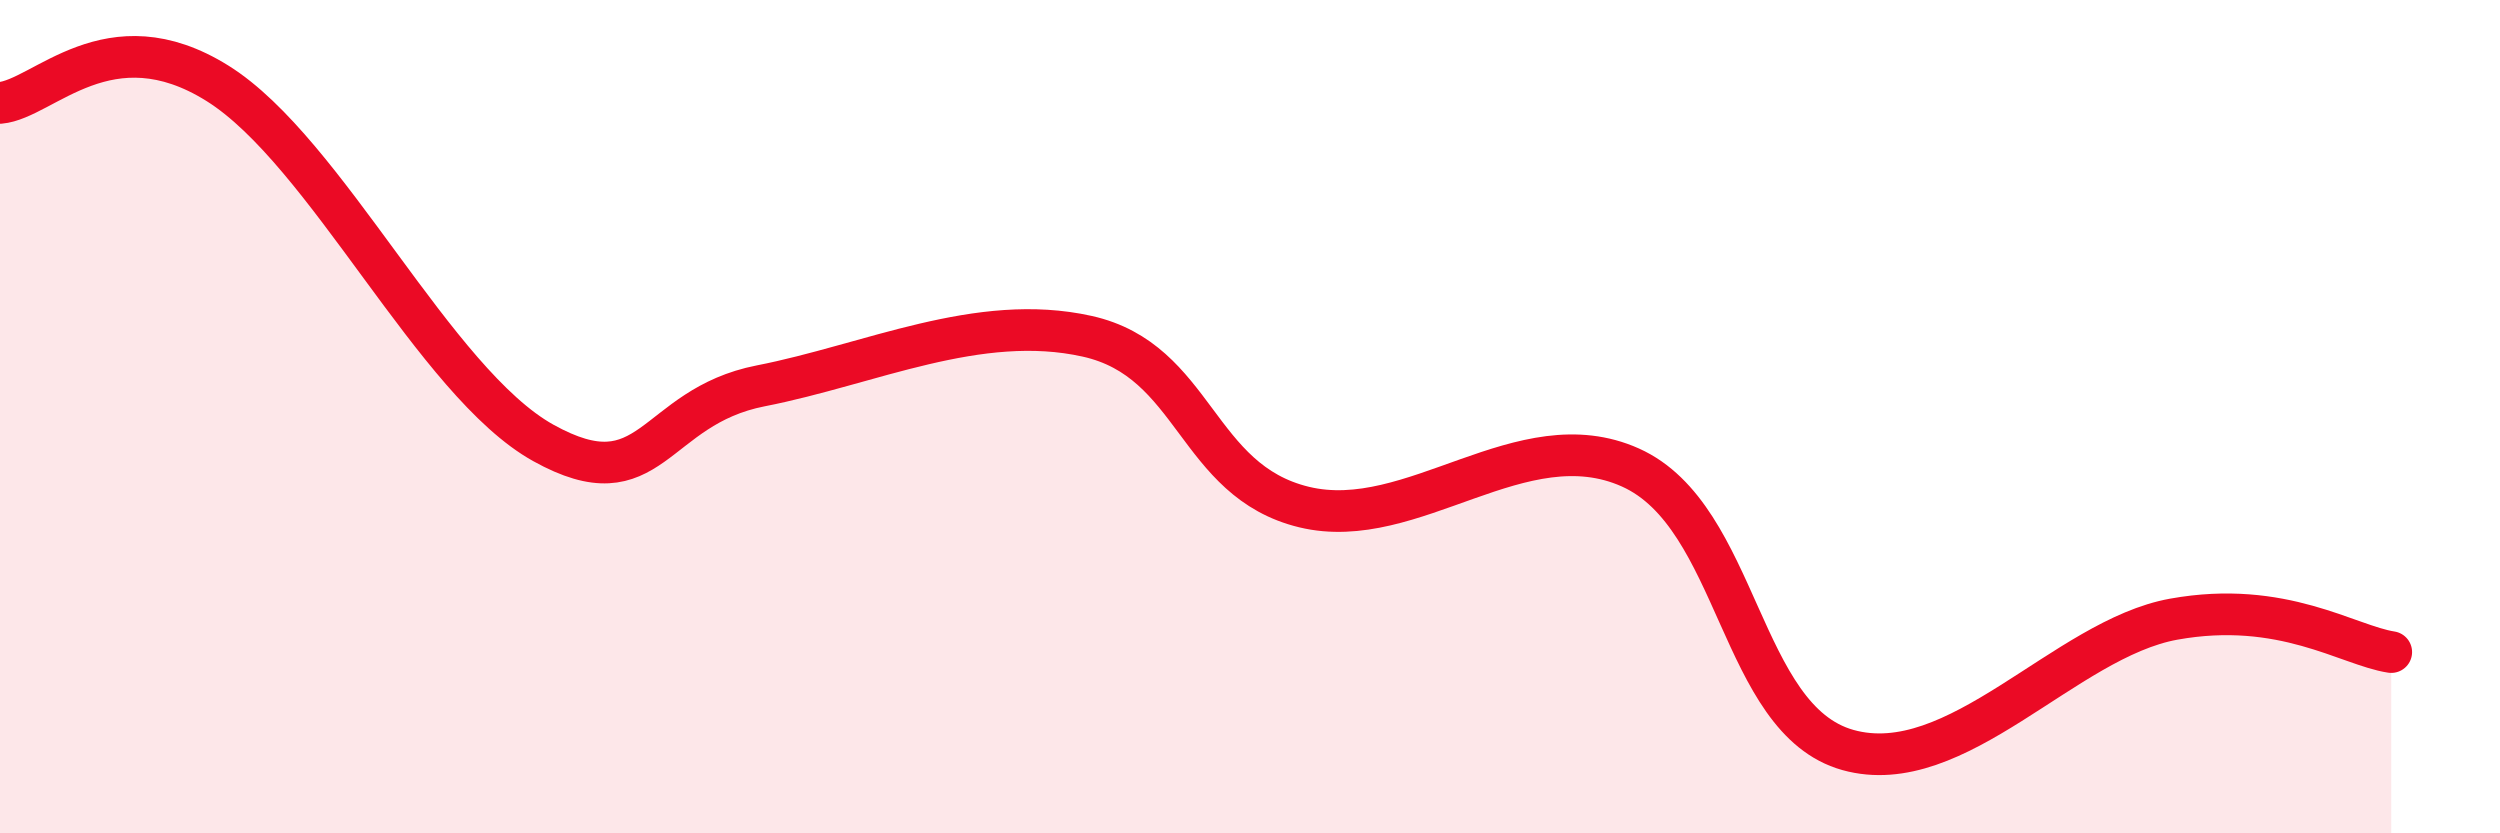
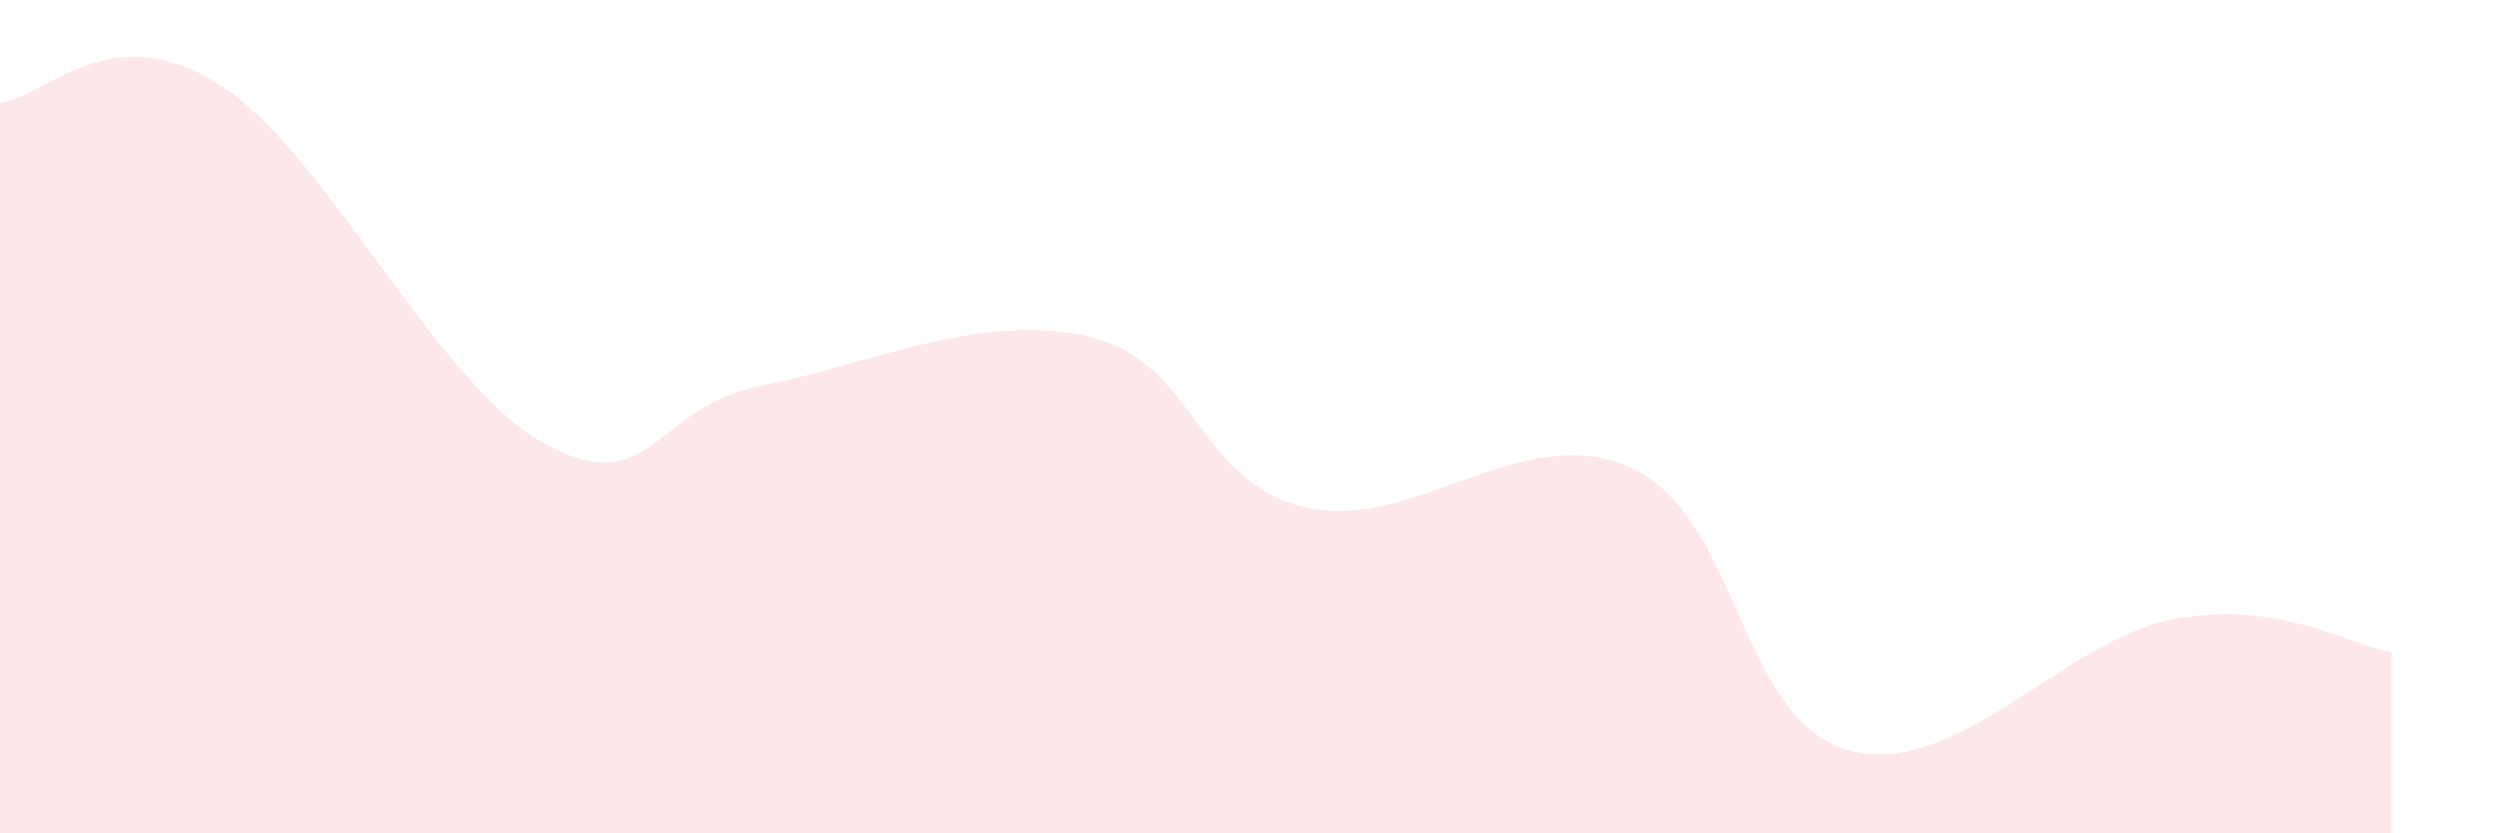
<svg xmlns="http://www.w3.org/2000/svg" width="60" height="20" viewBox="0 0 60 20">
  <path d="M 0,2.47 C 1.04,2.38 2.61,0.37 5.22,2 C 7.83,3.63 10.43,9.18 13.04,10.63 C 15.65,12.08 15.65,9.77 18.26,9.26 C 20.87,8.75 23.48,7.49 26.09,8.07 C 28.7,8.65 28.69,11.54 31.3,12.17 C 33.91,12.8 36.52,10.05 39.13,11.22 C 41.74,12.39 41.74,17.27 44.35,18 C 46.96,18.73 49.56,15.33 52.17,14.86 C 54.78,14.39 56.35,15.49 57.39,15.65L57.39 20L0 20Z" fill="#EB0A25" opacity="0.1" stroke-linecap="round" stroke-linejoin="round" />
-   <path d="M 0,2.47 C 1.04,2.38 2.61,0.37 5.22,2 C 7.83,3.63 10.43,9.18 13.04,10.63 C 15.65,12.08 15.65,9.77 18.26,9.26 C 20.87,8.75 23.48,7.49 26.09,8.07 C 28.7,8.65 28.69,11.54 31.3,12.17 C 33.91,12.8 36.52,10.05 39.13,11.22 C 41.74,12.39 41.74,17.27 44.35,18 C 46.96,18.73 49.56,15.33 52.17,14.86 C 54.78,14.39 56.35,15.49 57.39,15.65" stroke="#EB0A25" stroke-width="1" fill="none" stroke-linecap="round" stroke-linejoin="round" />
</svg>